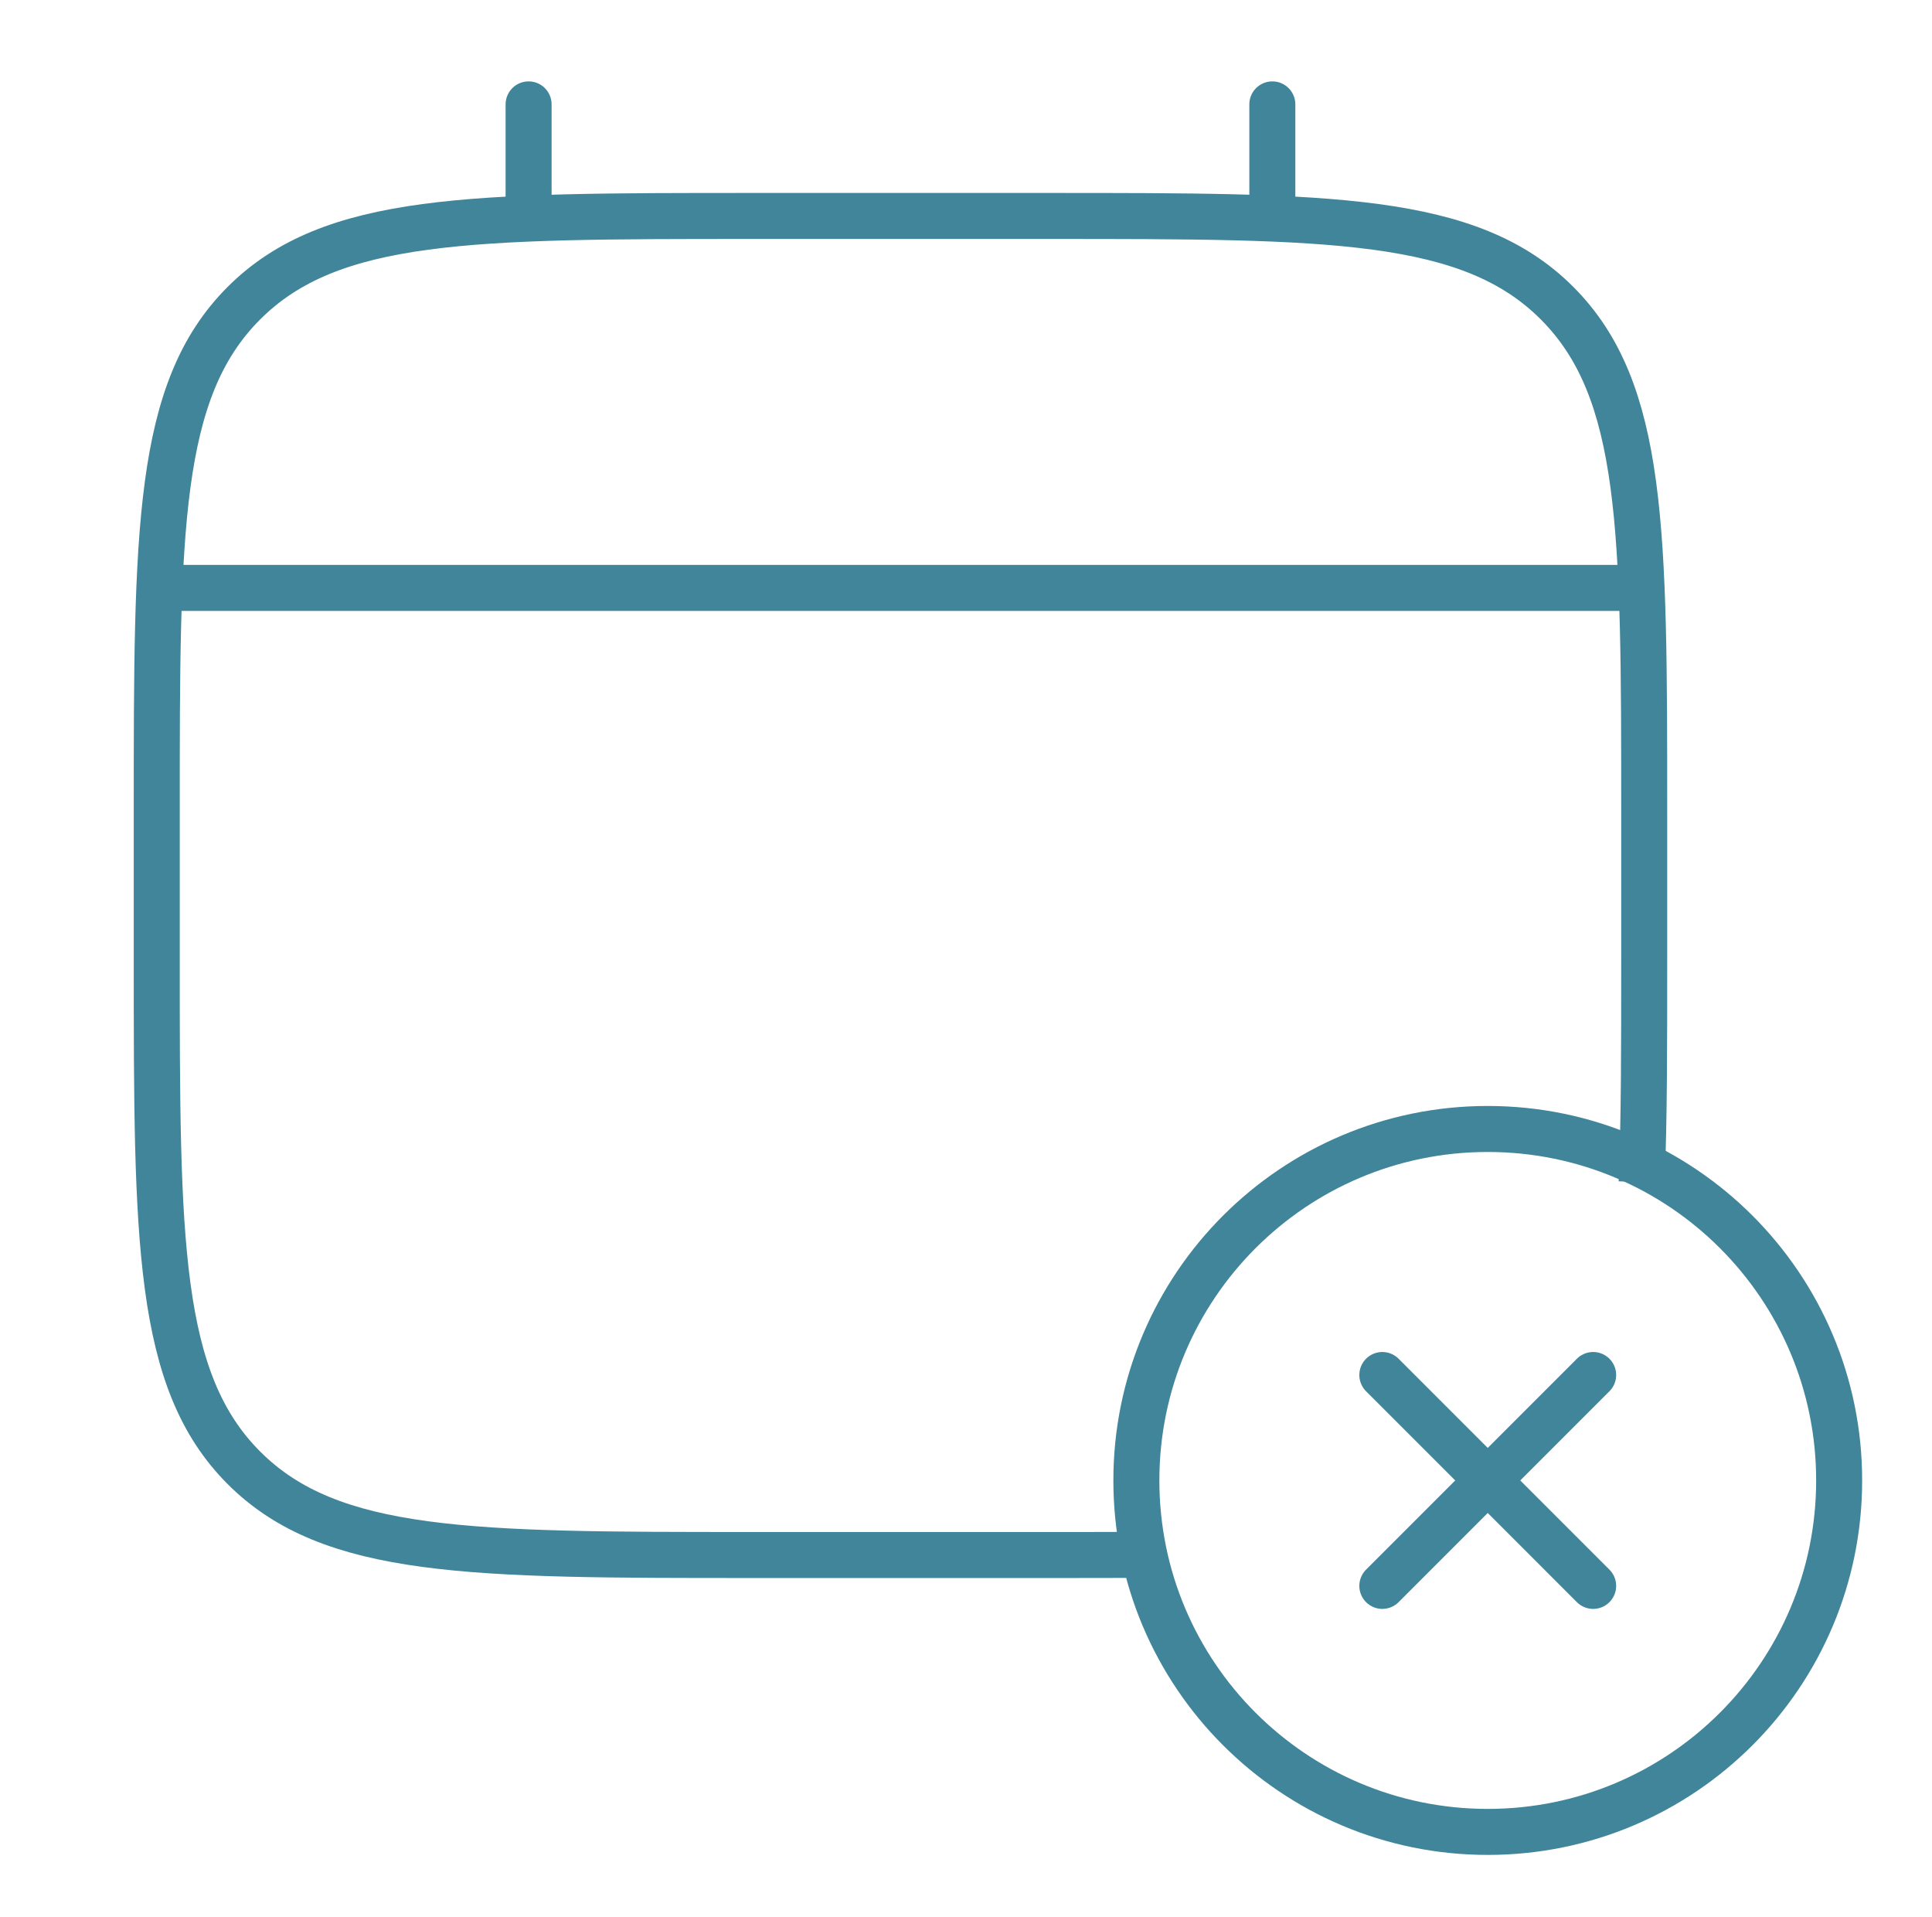
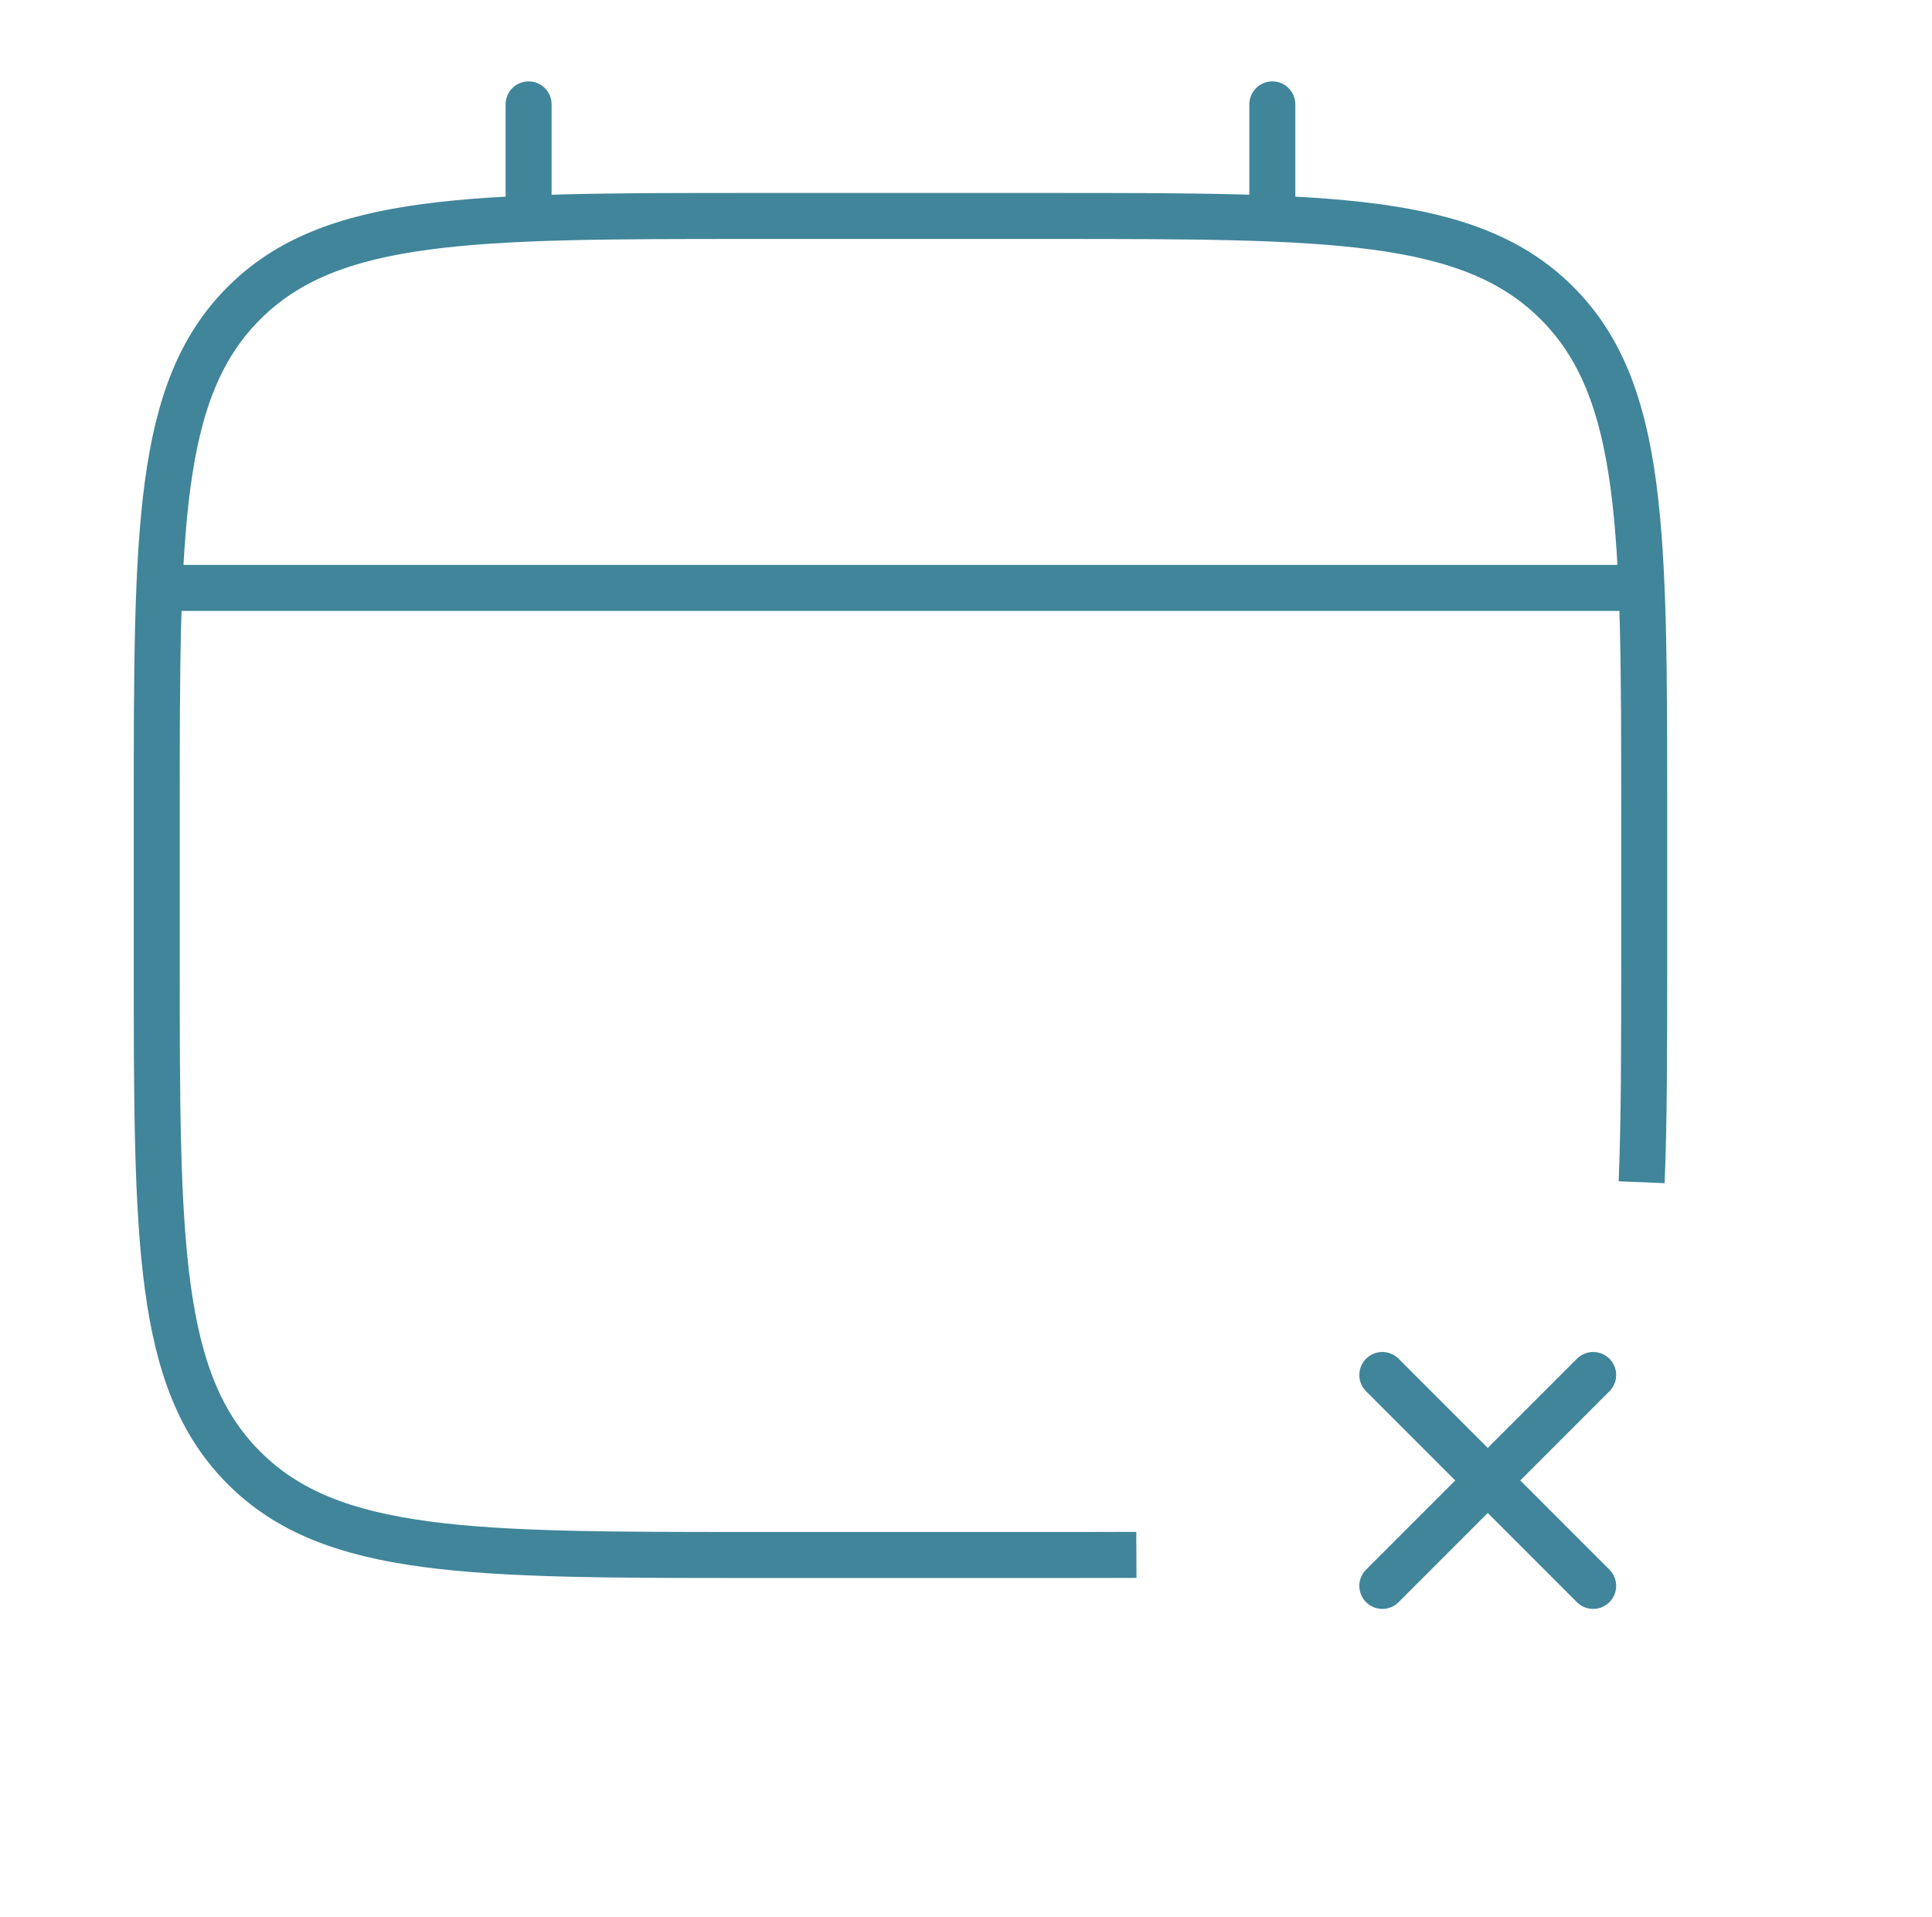
<svg xmlns="http://www.w3.org/2000/svg" width="126" height="125" viewBox="0 0 126 125" fill="none">
  <path d="M107.064 77.084C107.231 73.011 107.231 68.235 107.231 62.586V52.885C107.231 34.594 107.226 25.451 101.547 19.766C95.867 14.081 86.719 14.081 68.428 14.081H49.026C30.735 14.081 21.592 14.086 15.907 19.766C10.223 25.446 10.223 34.594 10.223 52.885V62.586C10.223 80.877 10.227 90.02 15.907 95.704C21.587 101.389 30.735 101.389 49.026 101.389H68.428C70.429 101.389 72.322 101.389 74.112 101.381" stroke="#40859A" stroke-width="3" />
-   <path d="M97.028 119.444C109.685 119.444 119.945 109.184 119.945 96.528C119.945 83.871 109.685 73.611 97.028 73.611C84.371 73.611 74.111 83.871 74.111 96.528C74.111 109.184 84.371 119.444 97.028 119.444Z" stroke="#40859A" stroke-width="3" stroke-linecap="round" stroke-linejoin="round" />
  <path d="M103.902 89.653L90.152 103.403" stroke="#40859A" stroke-width="3" stroke-linecap="round" stroke-linejoin="round" />
  <path d="M90.152 89.653L103.902 103.403" stroke="#40859A" stroke-width="3" stroke-linecap="round" stroke-linejoin="round" />
  <path d="M34.474 14.081V6.806M82.978 14.081V6.806M10.916 38.333H106.749" stroke="#40859A" stroke-width="3" stroke-linecap="round" />
</svg>